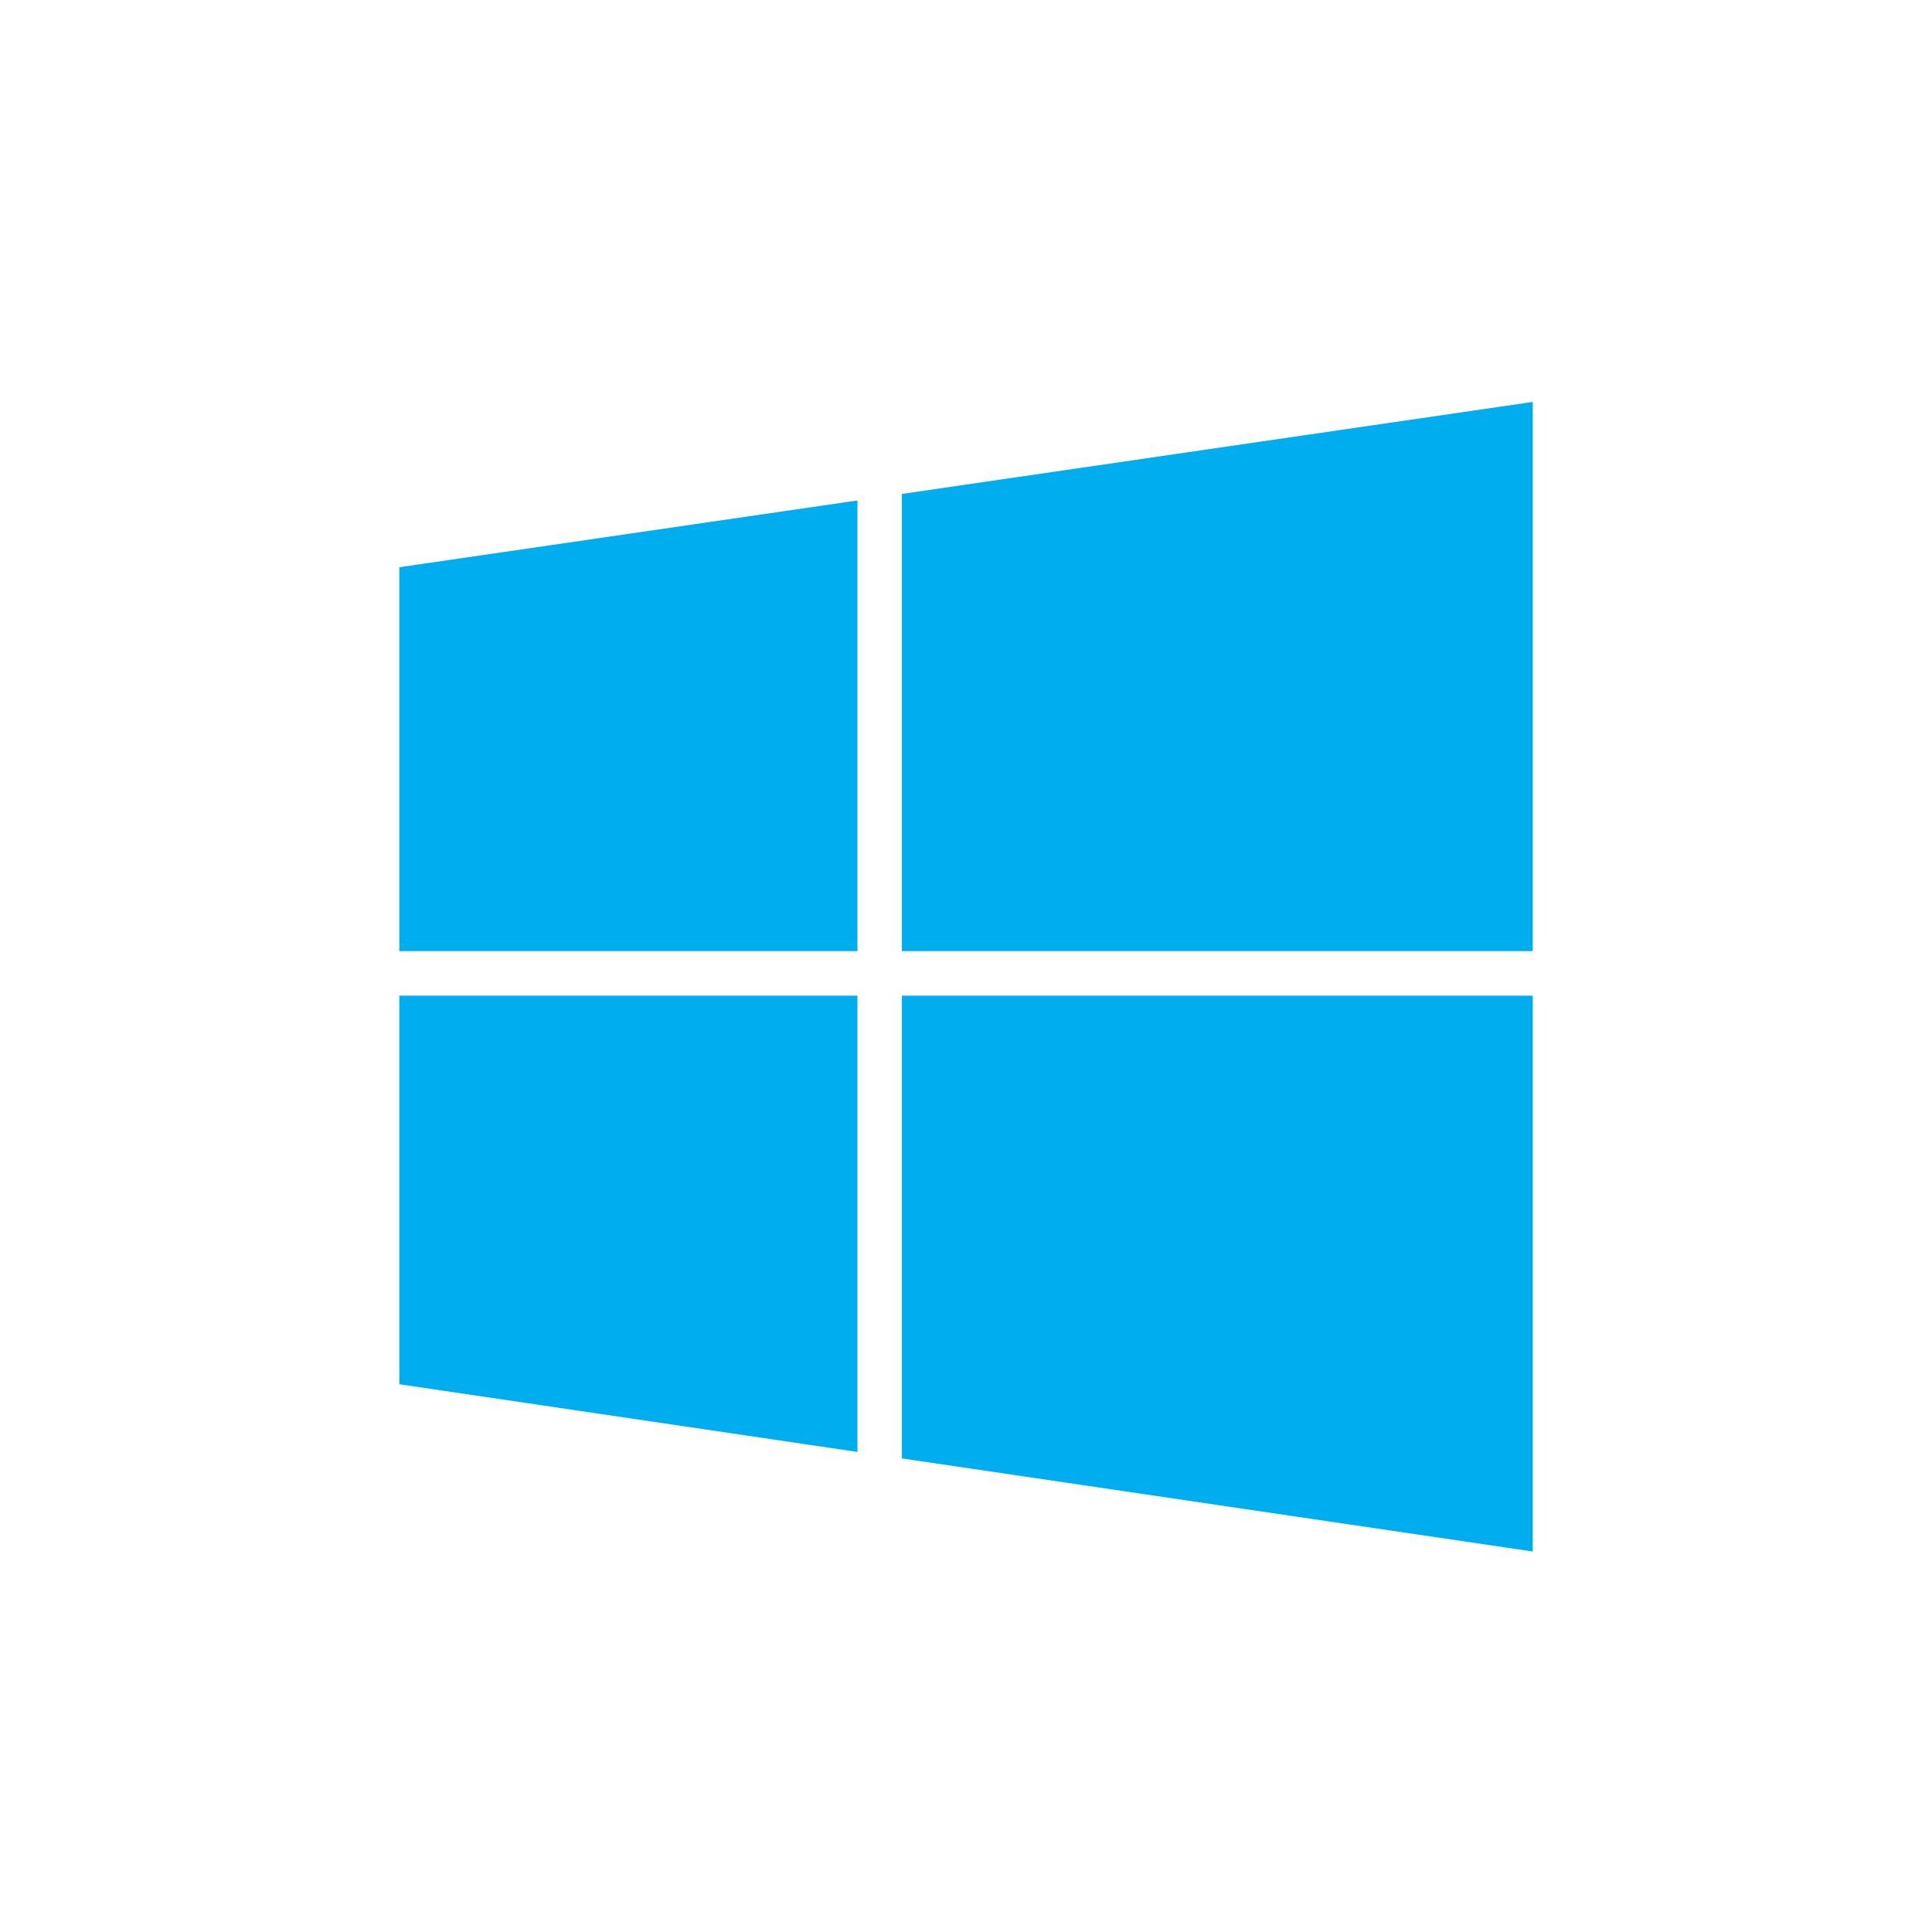
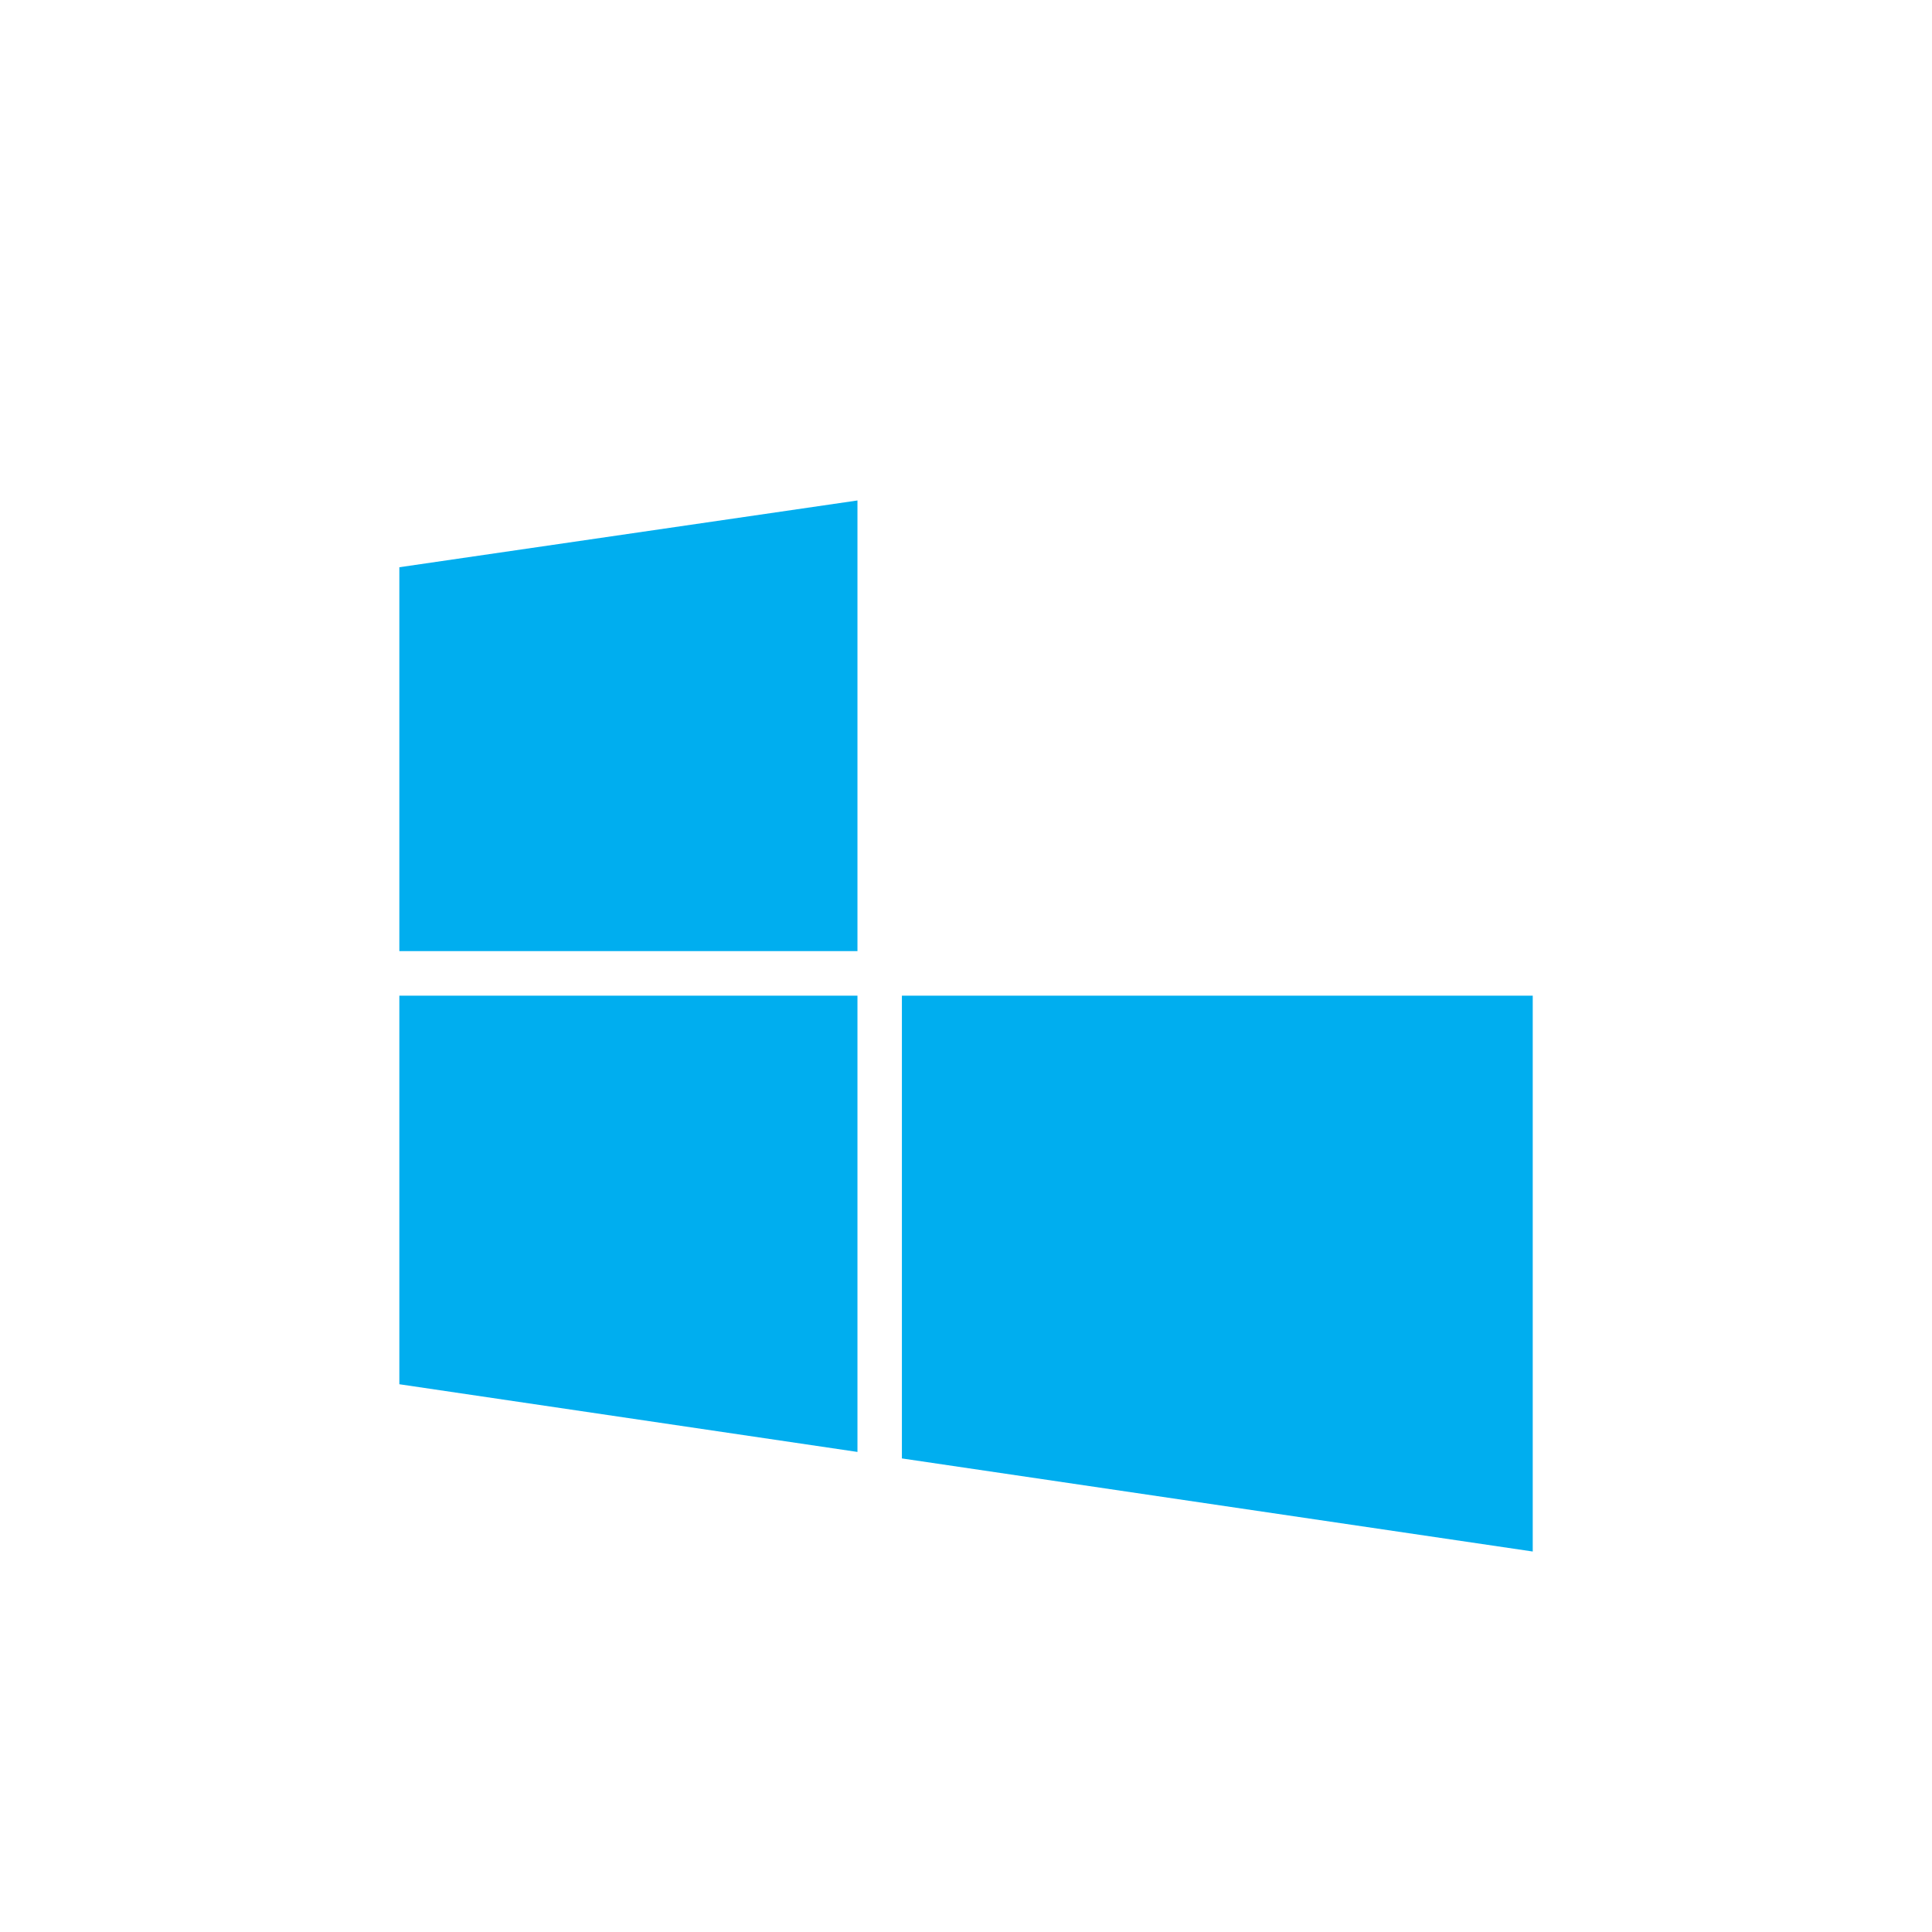
<svg xmlns="http://www.w3.org/2000/svg" version="1.1" id="Layer_1" x="0px" y="0px" width="50px" height="50px" viewBox="0 0 50 50" enable-background="new 0 0 50 50" xml:space="preserve">
  <g display="none">
    <g display="inline">
      <g>
        <rect x="10.475" y="12.759" fill="#ED2330" width="10.247" height="10.248" />
      </g>
      <g>
        <rect x="11.96" y="14.266" fill="#FFFFFF" width="7.255" height="7.233" />
      </g>
      <g>
        <rect x="13.478" y="15.828" fill="#ED2330" width="4.239" height="4.24" />
      </g>
    </g>
    <g display="inline">
      <g>
        <rect x="40.533" y="18.134" fill="#165DA1" width="9.239" height="9.239" />
      </g>
      <g>
        <rect x="41.873" y="19.494" fill="#FFFFFF" width="6.542" height="6.522" />
      </g>
      <g>
        <rect x="43.24" y="20.902" fill="#165DA1" width="3.823" height="3.822" />
      </g>
    </g>
    <g display="inline">
      <g>
        <rect x="0.228" y="23.006" fill="#FCCC15" width="10.248" height="10.248" />
      </g>
      <g>
        <rect x="1.713" y="24.513" fill="#FFFFFF" width="7.255" height="7.233" />
      </g>
      <g>
        <rect x="3.231" y="26.076" fill="#FCCC15" width="4.239" height="4.238" />
      </g>
    </g>
    <g display="inline">
      <path fill="#231F20" d="M11.271,32.979v-9.122h3.611l1.609,5.688l1.609-5.688h3.611v9.122h-2.686v-2.787l0.038-1.42l0.151-1.646    H19.19l-1.66,5.854h-2.078l-1.66-5.854h-0.026l0.127,1.344l0.063,1.418v3.092H11.271z" />
      <path fill="#231F20" d="M30.238,34.004l-1.242-1.254c-0.296,0.127-0.627,0.236-0.994,0.33s-0.792,0.139-1.273,0.139    c-0.719,0-1.372-0.109-1.964-0.33c-0.591-0.217-1.096-0.539-1.514-0.963c-0.418-0.422-0.739-0.936-0.963-1.539    c-0.224-0.604-0.336-1.285-0.336-2.045c0-0.701,0.114-1.346,0.343-1.933c0.228-0.587,0.555-1.089,0.982-1.508    c0.426-0.417,0.933-0.737,1.52-0.957c0.587-0.219,1.231-0.329,1.932-0.329c0.728,0,1.389,0.12,1.982,0.361    c0.595,0.241,1.103,0.579,1.521,1.014c0.418,0.435,0.737,0.941,0.957,1.52c0.22,0.579,0.329,1.196,0.329,1.854    c0,0.592-0.089,1.174-0.267,1.744c-0.177,0.57-0.442,1.074-0.799,1.514l1.04,1.053L30.238,34.004z M27.426,28.545l0.976,0.988    c0.083-0.305,0.127-0.693,0.127-1.168c0-0.775-0.164-1.389-0.489-1.842c-0.323-0.451-0.771-0.678-1.336-0.678    c-0.32,0-0.596,0.075-0.824,0.222c-0.227,0.147-0.412,0.342-0.55,0.583c-0.14,0.24-0.239,0.508-0.298,0.805    c-0.06,0.295-0.089,0.6-0.089,0.91c0,0.322,0.028,0.635,0.083,0.932c0.055,0.301,0.15,0.58,0.285,0.838    c0.135,0.258,0.321,0.465,0.558,0.621c0.236,0.154,0.524,0.232,0.862,0.232c0.144,0,0.296-0.029,0.457-0.088l-1.027-1.025    L27.426,28.545z" />
      <path fill="#231F20" d="M34.762,29.799v3.18h-2.991v-9.122h4.308c1.487,0,2.531,0.205,3.136,0.614    c0.604,0.41,0.906,1.071,0.906,1.983c0,0.551-0.129,1.023-0.387,1.42c-0.257,0.396-0.639,0.668-1.146,0.811    c0.304,0.109,0.539,0.209,0.703,0.297c0.166,0.09,0.313,0.215,0.443,0.375c0.132,0.16,0.23,0.379,0.299,0.658    c0.067,0.279,0.101,0.643,0.101,1.09c0,0.684,0.017,1.121,0.051,1.311c0.034,0.191,0.123,0.285,0.267,0.285v0.279h-3.028    c-0.042-0.109-0.079-0.311-0.107-0.602c-0.031-0.291-0.045-0.623-0.045-0.994c0-0.32-0.019-0.578-0.058-0.773    c-0.037-0.193-0.11-0.35-0.221-0.469c-0.11-0.117-0.269-0.205-0.476-0.26s-0.487-0.082-0.843-0.082H34.762z M34.762,27.797h1.177    c0.482,0,0.84-0.068,1.071-0.203c0.232-0.135,0.35-0.355,0.35-0.658c0-0.313-0.11-0.549-0.33-0.711    c-0.221-0.16-0.512-0.24-0.874-0.24h-1.394V27.797z" />
    </g>
    <g display="inline">
      <g>
        <rect x="41.15" y="32.025" fill="#231F20" width="5.215" height="5.217" />
      </g>
      <g>
        <rect x="41.8" y="32.686" fill="#FFFFFF" width="3.913" height="3.904" />
      </g>
      <g>
        <rect x="43.093" y="33.975" fill="#231F20" width="1.328" height="1.326" />
      </g>
    </g>
  </g>
  <g display="none">
-     <path display="inline" fill="#5CC7DB" d="M31.147,12.628l-2.62-2.619c-0.249-0.25-0.653-0.25-0.903,0l-3.064,3.064l-3.065-3.064   c-0.249-0.25-0.654-0.25-0.903,0l-2.62,2.619c-0.249,0.25-0.249,0.655,0,0.904l6.13,6.13c0.127,0.126,0.292,0.188,0.458,0.186   c0.165,0.002,0.332-0.06,0.458-0.186l6.13-6.13C31.398,13.283,31.398,12.878,31.147,12.628z" />
    <g display="inline">
      <path fill="#9DCB3B" d="M17.346,32.673c0.014,0.017,0.018,0.035,0.033,0.051l6.111,6.112c0.294,0.293,0.678,0.438,1.063,0.435    c-0.378-0.003-0.755-0.146-1.045-0.435L17.346,32.673z" />
      <path fill="#9DCB3B" d="M48.117,30.616l-14.3-14.3c-0.297-0.295-0.683-0.438-1.07-0.435c-0.387-0.003-0.774,0.14-1.069,0.435    l-7.125,7.125l7.174,7.174c0.566,0.566,0.571,1.469,0.036,2.054l0.984-0.984l7.151,7.15c0.581,0.582,1.525,0.582,2.106,0    l6.112-6.111C48.698,32.142,48.698,31.199,48.117,30.616z" />
      <path fill="#29795E" d="M24.553,39.271c0.385,0.003,0.769-0.142,1.063-0.435l6.111-6.111c0.017-0.017,0.021-0.037,0.036-0.055    l-6.166,6.166C25.308,39.124,24.931,39.268,24.553,39.271z" />
      <path fill="#29795E" d="M31.727,30.616l-7.174-7.174l-7.126-7.125c-0.294-0.294-0.682-0.438-1.069-0.435    c-0.386-0.003-0.774,0.14-1.068,0.435l-14.3,14.3c-0.582,0.583-0.582,1.525,0,2.107L7.1,38.836c0.583,0.582,1.526,0.582,2.107,0    l7.15-7.15l0.988,0.987l6.162,6.163c0.29,0.288,0.667,0.432,1.045,0.435c0.378-0.003,0.755-0.146,1.044-0.435l6.166-6.166    C32.298,32.085,32.293,31.183,31.727,30.616z" />
    </g>
  </g>
  <g display="none">
    <g display="inline">
      <g>
        <path fill="#2EAAE1" d="M17.292,32.717c0.014,0.017,0.019,0.036,0.034,0.052l6.111,6.111c0.293,0.294,0.678,0.438,1.063,0.436     c-0.378-0.003-0.756-0.146-1.044-0.436L17.292,32.717z" />
        <path fill="#2EAAE1" d="M48.063,30.66L33.763,16.361c-0.295-0.295-0.682-0.439-1.068-0.435c-0.387-0.004-0.774,0.14-1.069,0.435     L24.5,23.486l7.174,7.174c0.563,0.565,0.569,1.467,0.037,2.053l0.983-0.983l7.149,7.15c0.582,0.583,1.527,0.583,2.108,0     l6.111-6.11C48.645,32.187,48.645,31.242,48.063,30.66z" />
        <path fill="#93C4E9" d="M24.5,39.315c0.384,0.003,0.769-0.142,1.062-0.436l6.112-6.11c0.018-0.018,0.021-0.04,0.037-0.057     l-6.167,6.167C25.255,39.169,24.878,39.313,24.5,39.315z" />
        <path fill="#93C4E9" d="M31.674,30.66L24.5,23.486l-7.126-7.125c-0.295-0.294-0.683-0.439-1.07-0.435     c-0.385-0.004-0.773,0.141-1.067,0.435L0.937,30.66c-0.583,0.582-0.583,1.526,0,2.108l6.111,6.111     c0.582,0.583,1.525,0.583,2.106,0l7.15-7.15l0.988,0.987l6.164,6.163c0.289,0.289,0.667,0.433,1.044,0.436     c0.378-0.003,0.755-0.146,1.044-0.436l6.167-6.167C32.243,32.127,32.237,31.226,31.674,30.66z" />
      </g>
      <path fill="#2B4976" d="M31.185,12.626l-2.619-2.619c-0.249-0.25-0.654-0.25-0.903,0l-3.064,3.064l-3.065-3.064    c-0.25-0.25-0.654-0.25-0.904,0l-2.62,2.619c-0.249,0.249-0.249,0.654,0,0.904l6.13,6.13c0.127,0.127,0.292,0.188,0.459,0.186    c0.165,0.002,0.332-0.059,0.458-0.186l6.129-6.13C31.436,13.281,31.436,12.875,31.185,12.626z" />
    </g>
  </g>
  <g display="none">
    <g display="inline">
      <path fill="#15BFDE" d="M48.141,30.66L33.842,16.361c-0.297-0.294-0.685-0.439-1.07-0.435c-0.386-0.004-0.773,0.141-1.067,0.435    l-7.127,7.126l7.174,7.173c0.55,0.552,0.573,1.421,0.083,2.007l0.938-0.938l7.15,7.15c0.582,0.582,1.526,0.582,2.107,0l6.111-6.11    C48.722,32.186,48.722,31.244,48.141,30.66z" />
      <path fill="#2B4976" d="M31.751,30.66l-7.174-7.173l-7.126-7.126c-0.294-0.294-0.682-0.439-1.068-0.435    c-0.388-0.004-0.775,0.141-1.07,0.435L1.013,30.66c-0.582,0.584-0.582,1.525,0,2.107l6.112,6.112c0.582,0.582,1.526,0.582,2.107,0    l7.151-7.15l0.942,0.941c0.027,0.032,0.049,0.066,0.079,0.097l6.111,6.112c0.293,0.294,0.678,0.437,1.063,0.435    c0.379-0.002,0.757-0.146,1.044-0.435l6.213-6.213C32.324,32.081,32.301,31.212,31.751,30.66z" />
    </g>
    <path display="inline" fill="#F16422" d="M31.172,12.626l-2.619-2.619c-0.249-0.25-0.654-0.25-0.903,0l-3.067,3.065l-3.064-3.065   c-0.25-0.25-0.655-0.25-0.905,0l-2.619,2.619c-0.25,0.25-0.25,0.655,0,0.904l6.13,6.131c0.126,0.126,0.292,0.188,0.458,0.186   c0.166,0.002,0.333-0.059,0.459-0.186l6.13-6.131C31.423,13.281,31.423,12.876,31.172,12.626z" />
  </g>
  <g display="none">
    <g display="inline">
      <g>
        <path d="M17.349,32.551c0.025,0.03,0.047,0.064,0.076,0.094l6.091,6.092c0.292,0.293,0.677,0.437,1.06,0.435     c-0.377-0.003-0.753-0.146-1.042-0.435L17.349,32.551z" />
        <path d="M48.065,30.544L33.811,16.289c-0.294-0.293-0.681-0.436-1.065-0.432c-0.385-0.003-0.771,0.139-1.066,0.432l-7.103,7.104     l7.152,7.151c0.548,0.548,0.571,1.416,0.082,2l0.936-0.936l7.127,7.128c0.582,0.581,1.521,0.581,2.101,0l6.093-6.091     C48.646,32.064,48.646,31.124,48.065,30.544z" />
        <path fill="#FFFFFF" d="M24.576,39.171c0.383,0.002,0.768-0.142,1.06-0.435l6.092-6.091c0.031-0.031,0.055-0.068,0.082-0.102     l-6.191,6.192C25.33,39.024,24.953,39.168,24.576,39.171z" />
        <path fill="#FFFFFF" d="M31.728,30.544l-7.152-7.151l-7.103-7.104c-0.293-0.293-0.68-0.436-1.066-0.432     c-0.385-0.003-0.771,0.139-1.065,0.432L1.087,30.544c-0.58,0.58-0.58,1.521,0,2.101l6.092,6.092c0.58,0.581,1.521,0.581,2.101,0     l7.127-7.128l0.942,0.942l6.186,6.186c0.288,0.288,0.665,0.432,1.042,0.435c0.377-0.003,0.754-0.146,1.042-0.435l6.191-6.192     C32.299,31.96,32.275,31.092,31.728,30.544z" />
      </g>
      <path fill="#6D6E70" d="M24.585,39.323c-0.437,0-0.848-0.171-1.157-0.479l-7.021-7.021l-7.02,7.021    c-0.309,0.308-0.72,0.479-1.157,0.479c-0.438,0-0.849-0.171-1.159-0.479L0.98,32.751C0.671,32.443,0.5,32.032,0.5,31.594    c0-0.437,0.17-0.849,0.479-1.156l14.254-14.255c0.308-0.307,0.719-0.477,1.159-0.477c0.467,0,0.879,0.17,1.187,0.477    l14.255,14.255c0.638,0.638,0.638,1.675,0,2.315l-6.093,6.092C25.434,39.152,25.022,39.323,24.585,39.323L24.585,39.323z     M16.407,31.395l7.235,7.234c0.504,0.505,1.383,0.505,1.885,0l6.092-6.09c0.521-0.521,0.521-1.367,0-1.889L17.366,16.396    c-0.25-0.25-0.586-0.388-0.945-0.388c-0.387,0-0.722,0.138-0.972,0.388L1.194,30.65c-0.251,0.252-0.391,0.588-0.391,0.943    c0,0.357,0.139,0.691,0.391,0.944l6.093,6.091c0.503,0.505,1.383,0.505,1.886,0L16.407,31.395L16.407,31.395z" />
    </g>
    <path display="inline" fill="#EC1E2D" d="M31.151,12.474l-2.612-2.611c-0.249-0.249-0.652-0.249-0.901,0l-3.055,3.055l-3.056-3.055   c-0.249-0.249-0.652-0.249-0.9,0l-2.612,2.611c-0.248,0.249-0.248,0.652,0,0.901l6.111,6.111c0.126,0.126,0.292,0.187,0.458,0.185   c0.165,0.002,0.33-0.059,0.457-0.185l6.112-6.111C31.399,13.126,31.399,12.723,31.151,12.474z" />
  </g>
  <g display="none">
    <linearGradient id="SVGID_1_" gradientUnits="userSpaceOnUse" x1="-0.878" y1="27.635" x2="28.658" y2="21.184">
      <stop offset="0" style="stop-color:#231F20" />
      <stop offset="1" style="stop-color:#EAEBEC" />
    </linearGradient>
    <path display="inline" fill="url(#SVGID_1_)" d="M24.94,17.845c-5.632,0.082-10.171,1.999-10.138,4.284   c0.033,2.286,4.624,4.072,10.258,3.992c5.629-0.08,10.169-1.998,10.136-4.284C35.166,19.552,30.572,17.765,24.94,17.845z    M25.034,24.296c-3.15,0.047-5.716-0.955-5.736-2.231c-0.019-1.281,2.52-2.351,5.67-2.396c3.148-0.047,5.718,0.956,5.736,2.233   C30.721,23.179,28.184,24.252,25.034,24.296z" />
    <g display="inline">
      <path fill="#EC1E2D" d="M23.27,13.956l-1.408-1.862c-5.316,4.018-8.197,9.165-6.433,11.498l4.243-3.206    C18.686,19.079,20.296,16.203,23.27,13.956z" />
      <path fill="#155DA1" d="M21.862,12.094l1.408,1.862c2.97-2.248,6.183-3.01,7.166-1.706l4.245-3.207    C32.919,6.709,27.18,8.076,21.862,12.094z" />
      <path fill="#FCCC13" d="M19.672,20.386l-4.243,3.206c1.763,2.331,7.502,0.967,12.818-3.049l-1.406-1.862    C23.867,20.925,20.658,21.689,19.672,20.386z" />
      <path d="M26.841,18.68l1.406,1.862c5.316-4.019,8.196-9.166,6.434-11.499l-4.245,3.207C31.422,13.553,29.813,16.432,26.841,18.68z    " />
    </g>
    <g display="inline">
      <path fill="#231F20" d="M4.14,29.984h3.467l-0.236,1.415c0.157-0.194,0.354-0.387,0.59-0.58c0.236-0.194,0.502-0.375,0.799-0.546    c0.296-0.168,0.608-0.303,0.935-0.407c0.327-0.103,0.654-0.154,0.981-0.154c0.81,0,1.442,0.154,1.896,0.463    c0.454,0.308,0.754,0.735,0.899,1.28c1.04-1.162,2.239-1.743,3.594-1.743c1.077,0,1.854,0.232,2.332,0.698    c0.479,0.466,0.717,1.152,0.717,2.06c0,0.4-0.042,0.866-0.125,1.4l-1,5.627h-3.775l0.853-4.848    c0.072-0.389,0.109-0.696,0.109-0.927c0-0.361-0.079-0.624-0.235-0.791c-0.159-0.161-0.424-0.242-0.799-0.242    c-0.508,0-0.889,0.188-1.144,0.563c-0.254,0.376-0.436,0.892-0.544,1.543l-0.835,4.702H8.843l0.853-4.848    c0.073-0.389,0.109-0.696,0.109-0.927c0-0.361-0.078-0.624-0.236-0.791c-0.158-0.161-0.423-0.242-0.799-0.242    c-0.508,0-0.889,0.188-1.144,0.563c-0.254,0.376-0.436,0.892-0.544,1.543l-0.835,4.702H2.47L4.14,29.984z" />
      <path fill="#EC1977" d="M20.538,39.497l1.377-9.607h0.154l3.907,7.886l3.867-7.886h0.155l1.384,9.607h-0.943l-0.946-6.871    l-3.4,6.871h-0.246l-3.436-6.924l-0.945,6.924H20.538z" />
      <path fill="#EC1977" d="M39.128,32.39v7.107h-0.902v-1.223c-0.382,0.468-0.813,0.815-1.287,1.052    c-0.479,0.236-0.998,0.352-1.565,0.352c-1.005,0-1.865-0.362-2.576-1.094c-0.714-0.729-1.066-1.614-1.066-2.661    c0-1.023,0.355-1.896,1.077-2.624c0.716-0.728,1.582-1.091,2.592-1.091c0.583,0,1.112,0.125,1.586,0.37    c0.471,0.25,0.885,0.622,1.24,1.118V32.39H39.128z M35.474,33.09c-0.508,0-0.978,0.124-1.409,0.374    c-0.431,0.251-0.774,0.602-1.028,1.056c-0.254,0.45-0.381,0.931-0.381,1.434c0,0.501,0.13,0.979,0.386,1.436    c0.254,0.459,0.601,0.812,1.036,1.066c0.433,0.253,0.894,0.383,1.393,0.383s0.974-0.13,1.421-0.379    c0.447-0.254,0.791-0.593,1.033-1.023c0.24-0.433,0.362-0.918,0.362-1.454c0-0.823-0.27-1.514-0.812-2.063    C36.934,33.367,36.267,33.09,35.474,33.09z" />
      <path fill="#EC1977" d="M40.129,32.39h0.915v1.307c0.362-0.496,0.776-0.868,1.247-1.118c0.467-0.245,0.994-0.37,1.572-0.37    c1.01,0,1.871,0.363,2.589,1.091s1.077,1.601,1.077,2.624c0,1.047-0.355,1.932-1.066,2.661c-0.713,0.731-1.569,1.094-2.573,1.094    c-0.565,0-1.087-0.115-1.56-0.352c-0.475-0.236-0.902-0.584-1.286-1.052v3.82h-0.915V32.39z M43.788,33.09    c-0.79,0-1.456,0.277-1.998,0.828c-0.541,0.55-0.812,1.24-0.812,2.063c0,0.536,0.122,1.021,0.362,1.454    c0.242,0.431,0.583,0.77,1.035,1.023c0.449,0.249,0.923,0.379,1.425,0.379c0.488,0,0.953-0.13,1.383-0.383    c0.433-0.255,0.776-0.607,1.033-1.066c0.259-0.456,0.384-0.935,0.384-1.436c0-0.503-0.125-0.983-0.382-1.434    c-0.253-0.454-0.593-0.805-1.025-1.056C44.763,33.214,44.296,33.09,43.788,33.09z" />
    </g>
  </g>
  <g display="none">
    <g display="inline">
      <path fill="#231F20" d="M37.899,35.094V24.549c0-1.67-0.282-2.825-0.852-3.464c-0.567-0.637-1.552-0.957-2.949-0.957    c-1.749,0-2.965,0.444-3.647,1.331c-0.682,0.886-1.022,2.701-1.022,5.444v8.19h-9.022V24.549c0-1.696-0.28-2.857-0.839-3.482    c-0.56-0.625-1.539-0.938-2.937-0.938c-1.749,0-2.974,0.437-3.672,1.311c-0.699,0.874-1.05,2.696-1.05,5.464v8.19H2.834V15.765    h9.179v3.368c1.102-1.365,2.374-2.37,3.816-3.014c1.442-0.644,3.143-0.966,5.101-0.966c2.151,0,3.913,0.303,5.285,0.909    c1.373,0.606,2.357,1.516,2.951,2.727c1.032-1.225,2.29-2.137,3.776-2.736c1.485-0.6,3.235-0.899,5.246-0.899    c1.591,0,2.984,0.195,4.183,0.583c1.198,0.389,2.198,0.974,3.004,1.751c0.646,0.612,1.104,1.327,1.377,2.144    c0.271,0.817,0.406,2.144,0.406,3.98v0.421v11.062H37.899z" />
    </g>
    <rect x="25.583" y="10.608" display="inline" fill="#0082C5" width="3.734" height="1.589" />
    <rect x="29.983" y="10.608" display="inline" fill="#DB372B" width="3.733" height="1.589" />
    <rect x="34.433" y="10.608" display="inline" fill="#F7C425" width="3.732" height="1.589" />
    <g display="inline">
      <rect x="38.882" y="10.608" fill="#FFFFFF" width="3.732" height="1.589" />
      <path fill="#929497" d="M42.653,12.236h-3.812v-1.667h3.812V12.236L42.653,12.236z M38.921,12.158h3.654v-1.511h-3.654V12.158    L38.921,12.158z" />
    </g>
    <rect x="43.376" y="10.608" display="inline" fill="#2D2B40" width="3.733" height="1.589" />
    <g display="inline">
      <path fill="#F7C425" d="M11.557,9.457L9.394,9.421l1.156-1.931C9.207,5.975,6.948,5.537,5.106,6.562    c-2.131,1.185-2.897,3.873-1.713,6.003c1.186,2.13,3.873,2.897,6.004,1.713C11.146,13.303,11.973,11.316,11.557,9.457z     M7.123,8.948c-0.501,0-0.907-0.406-0.907-0.907s0.406-0.908,0.907-0.908S8.03,7.541,8.03,8.042S7.624,8.948,7.123,8.948z" />
    </g>
    <g display="inline">
      <path fill="#4D4D4F" d="M2.859,43.813v-6.821H5.21l3.376,3.509c0.065,0.071,0.172,0.215,0.32,0.431s0.313,0.473,0.491,0.771    c-0.049-0.281-0.084-0.533-0.106-0.754s-0.033-0.417-0.033-0.587v-3.369h2.338v6.821H9.258L5.881,40.29    c-0.069-0.07-0.178-0.214-0.326-0.43s-0.311-0.47-0.485-0.763c0.049,0.286,0.083,0.54,0.106,0.76    c0.022,0.221,0.034,0.416,0.034,0.587v3.369H2.859z" />
      <path fill="#4D4D4F" d="M22.378,40.417c0,0.49-0.118,0.95-0.355,1.379c-0.236,0.429-0.58,0.813-1.032,1.151    c-0.456,0.335-0.977,0.594-1.563,0.774c-0.586,0.183-1.195,0.273-1.826,0.273c-0.64,0-1.251-0.091-1.835-0.273    c-0.584-0.181-1.098-0.439-1.542-0.774c-0.459-0.339-0.809-0.725-1.047-1.155c-0.238-0.433-0.356-0.89-0.356-1.375    c0-0.488,0.119-0.946,0.356-1.378c0.239-0.429,0.588-0.813,1.047-1.152c0.444-0.335,0.958-0.594,1.542-0.775    c0.584-0.183,1.195-0.272,1.835-0.272c0.635,0,1.246,0.09,1.834,0.272c0.588,0.182,1.106,0.44,1.554,0.775    s0.791,0.719,1.029,1.151C22.258,39.47,22.378,39.929,22.378,40.417z M17.603,42.42c0.675,0,1.234-0.189,1.676-0.568    c0.441-0.379,0.662-0.856,0.662-1.435c0-0.572-0.225-1.048-0.671-1.431c-0.448-0.383-1.003-0.573-1.667-0.573    c-0.676,0-1.235,0.19-1.676,0.57c-0.442,0.381-0.663,0.859-0.663,1.434c0,0.584,0.218,1.063,0.654,1.439    C16.354,42.232,16.915,42.42,17.603,42.42z" />
      <path fill="#4D4D4F" d="M24.66,43.813v-5.21h-2.003v-1.611h6.441v1.611h-2.002v5.21H24.66z" />
      <path fill="#4D4D4F" d="M30.038,43.813v-6.821h2.46v6.821H30.038z" />
      <path fill="#4D4D4F" d="M40.63,37.258v2.031c-0.334-0.282-0.668-0.49-1-0.622c-0.331-0.131-0.686-0.197-1.064-0.197    c-0.699,0-1.267,0.182-1.699,0.547c-0.435,0.365-0.652,0.841-0.652,1.428c0,0.547,0.221,1.001,0.664,1.36    c0.44,0.36,1.004,0.541,1.688,0.541c0.379,0,0.733-0.066,1.064-0.198c0.332-0.132,0.666-0.341,1-0.626v2.035    c-0.387,0.144-0.772,0.25-1.154,0.322c-0.383,0.071-0.771,0.106-1.161,0.106c-0.487,0-0.939-0.044-1.352-0.133    c-0.413-0.088-0.793-0.223-1.138-0.402c-0.668-0.342-1.177-0.772-1.526-1.291c-0.351-0.519-0.525-1.103-0.525-1.751    c0-0.522,0.109-0.997,0.332-1.425c0.221-0.427,0.557-0.813,1.004-1.161c0.424-0.333,0.901-0.582,1.432-0.746    c0.531-0.164,1.124-0.247,1.773-0.247c0.391,0,0.778,0.036,1.161,0.107C39.857,37.008,40.243,37.115,40.63,37.258z" />
      <path fill="#4D4D4F" d="M41.69,43.813v-6.821h5.476v1.496h-3.102v1.183h2.925v1.463h-2.925v1.151h3.102v1.528H41.69z" />
    </g>
  </g>
-   <rect display="none" fill="#00AEEF" width="50" height="50" />
-   <polygon fill="#00AEEF" points="39.667,24.615 39.667,10.402 23.341,12.783 23.341,24.615 " />
  <polygon fill="#00AEEF" points="22.191,12.952 10.335,14.68 10.335,24.615 22.191,24.615 " />
  <polygon fill="#00AEEF" points="10.335,25.768 10.335,35.824 22.191,37.576 22.191,25.768 " />
  <polygon fill="#00AEEF" points="23.341,37.744 39.667,40.153 39.667,25.768 23.341,25.768 " />
</svg>